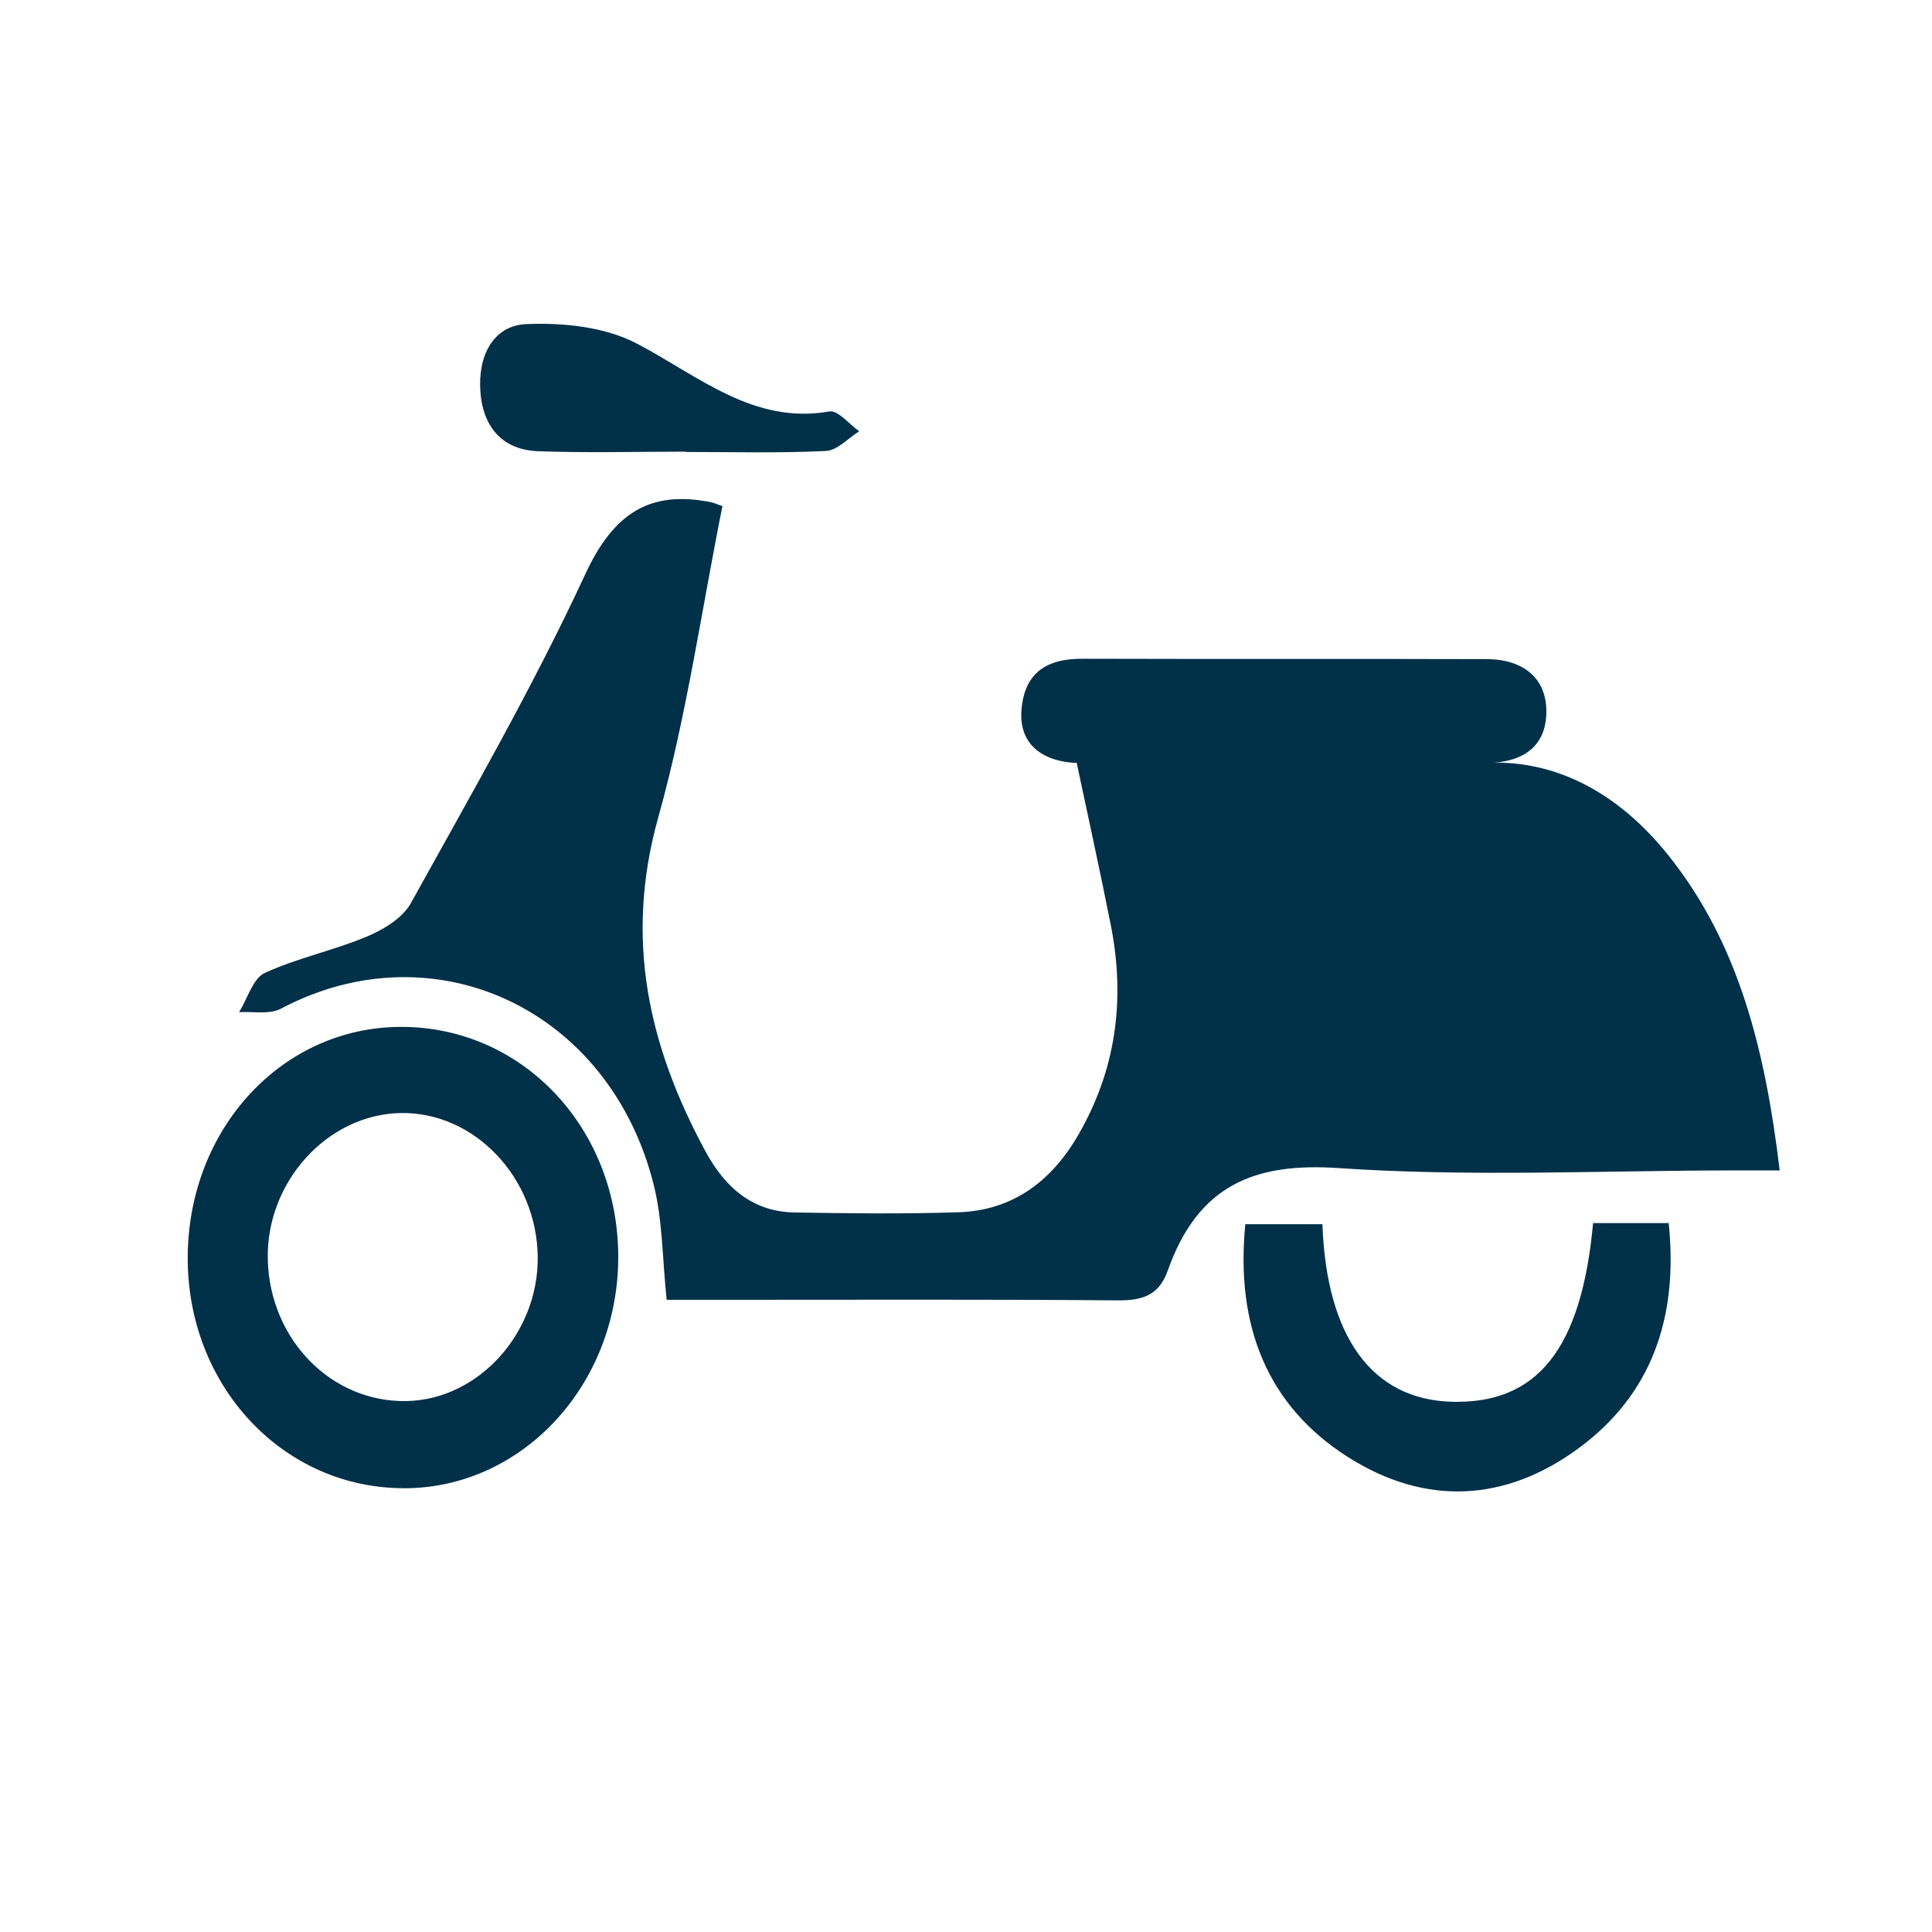
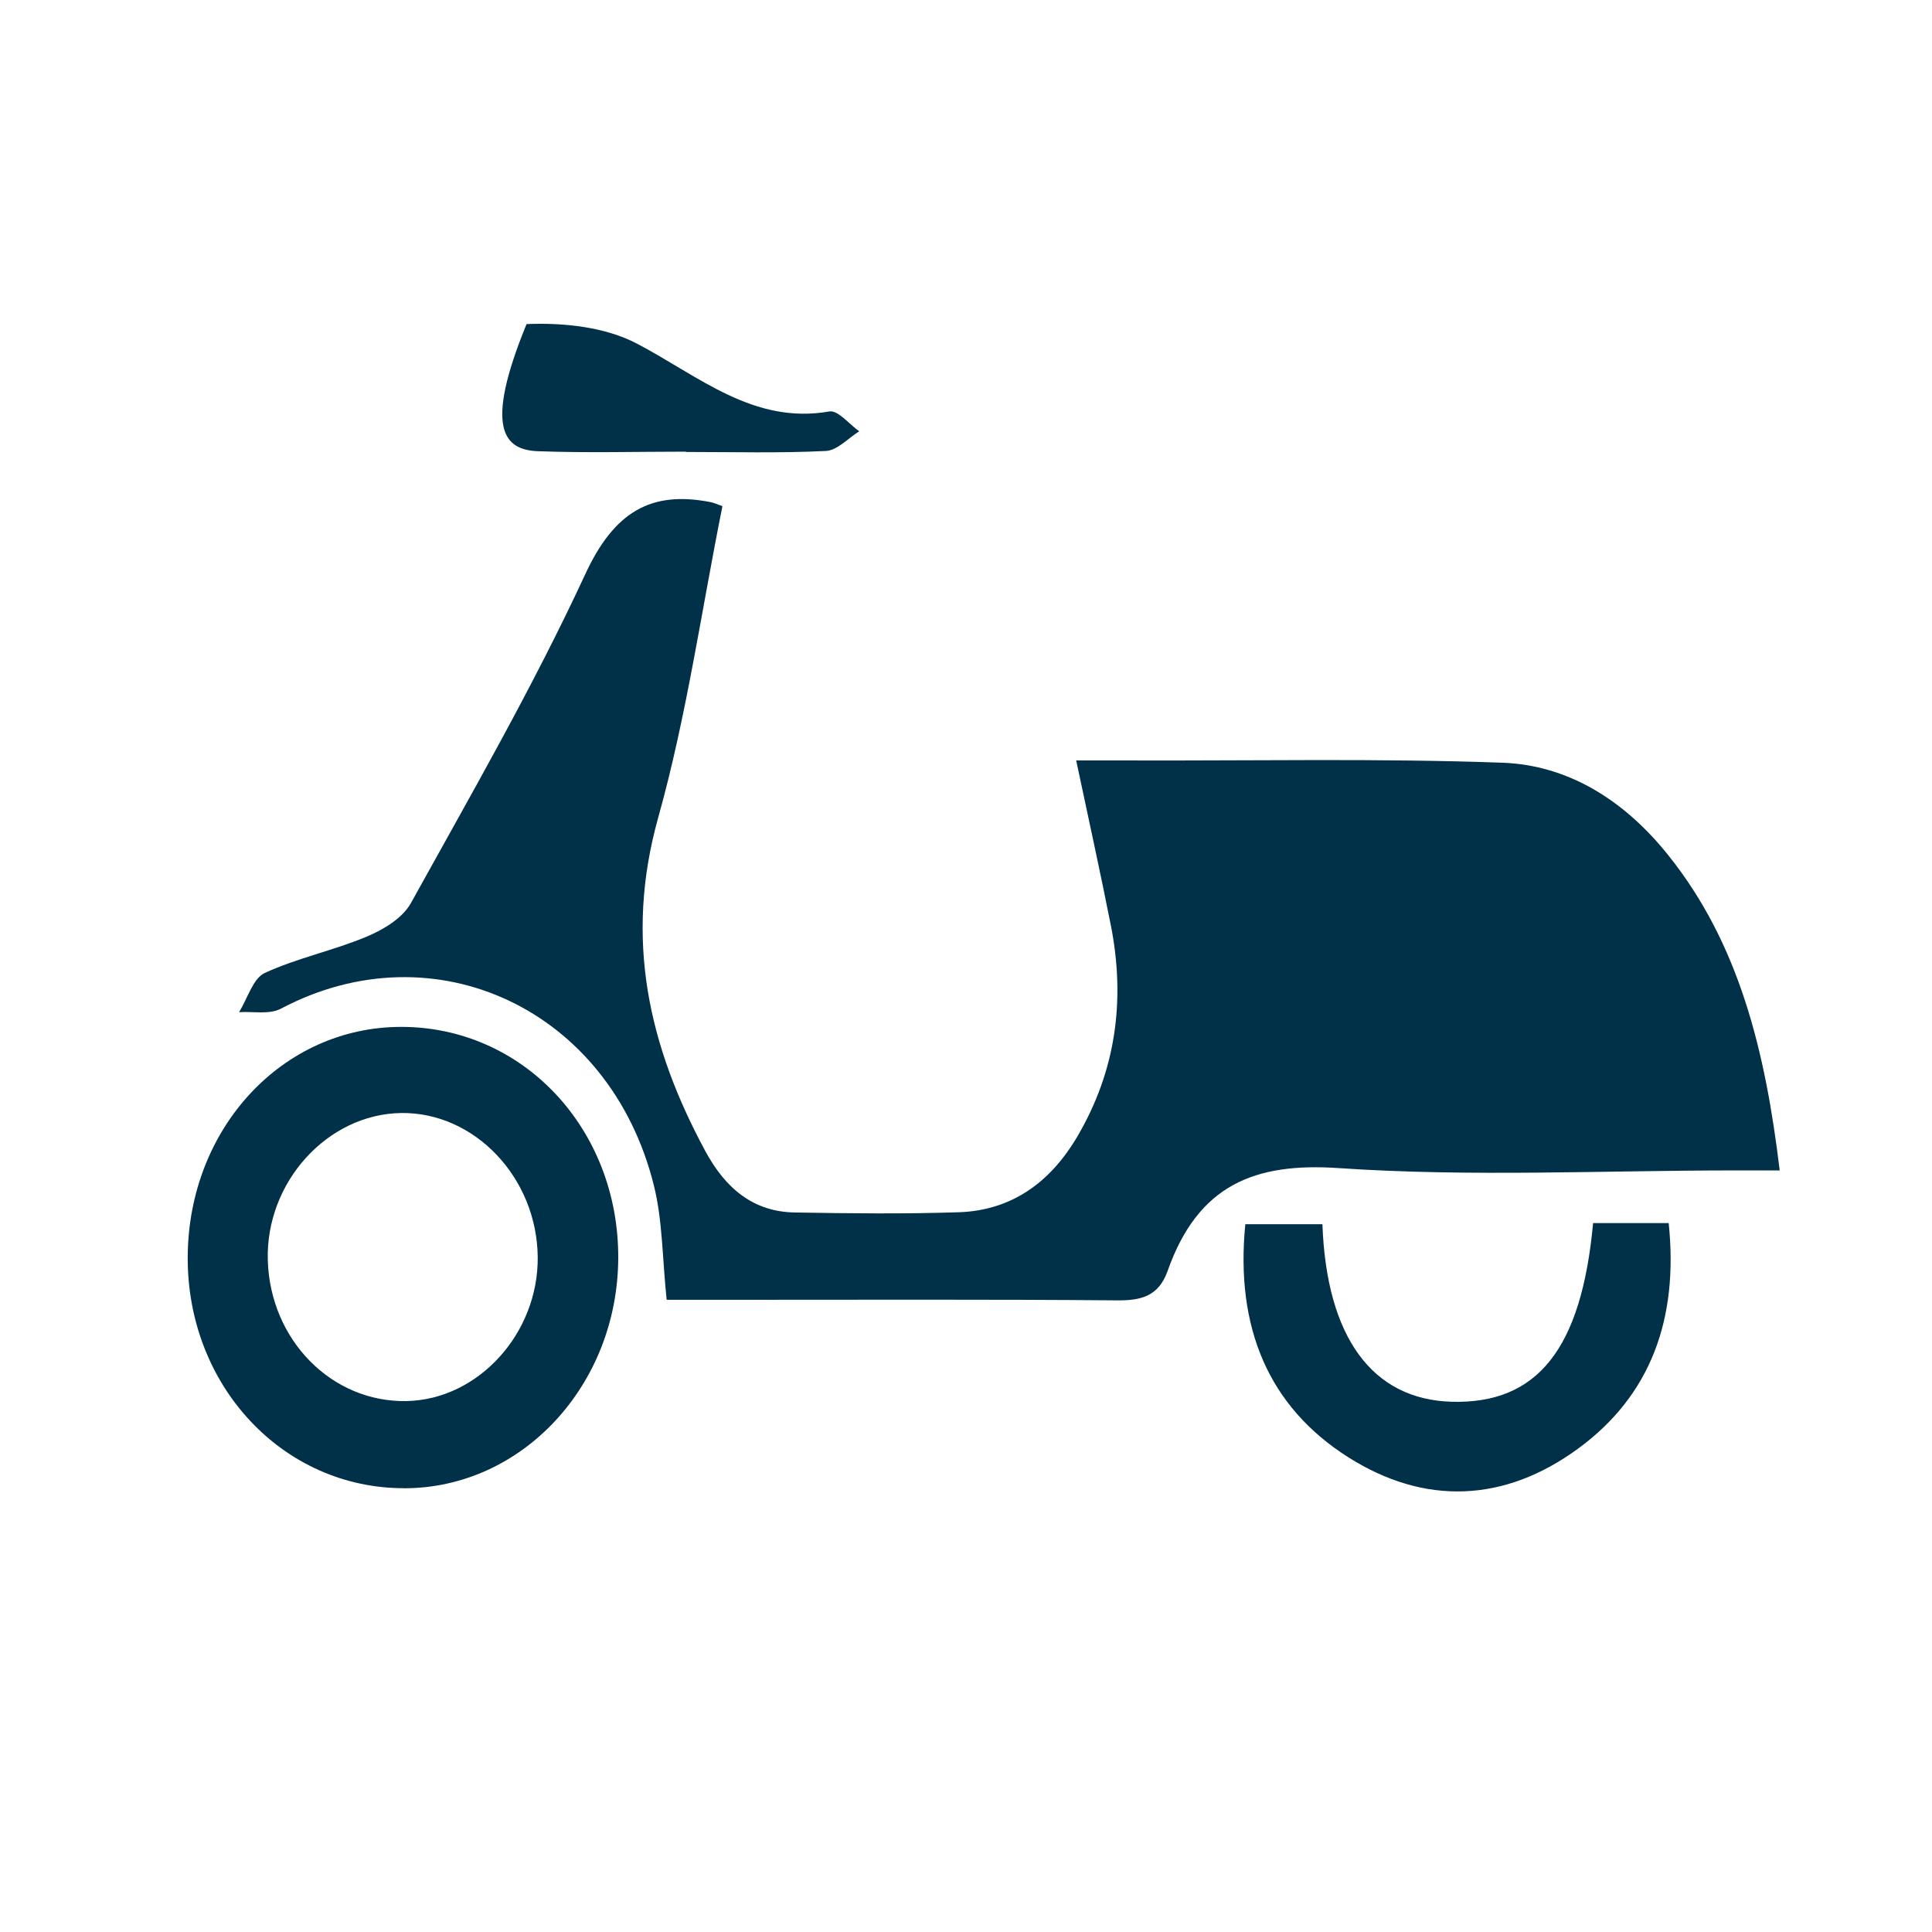
<svg xmlns="http://www.w3.org/2000/svg" fill="none" viewBox="0 0 31 31" height="31" width="31">
  <path fill="#013049" d="M28.556 18.778C28.326 16.866 27.907 15.143 26.768 13.722C26.067 12.845 25.167 12.275 24.101 12.238C22.131 12.167 20.158 12.208 18.186 12.202C17.909 12.202 17.631 12.202 17.268 12.202C17.463 13.124 17.653 13.983 17.824 14.847C18.061 16.048 17.905 17.179 17.29 18.23C16.846 18.988 16.217 19.422 15.388 19.451C14.51 19.48 13.63 19.47 12.752 19.455C12.094 19.444 11.644 19.077 11.315 18.466C10.409 16.785 10.014 15.072 10.562 13.116C11.017 11.491 11.255 9.796 11.592 8.121C11.513 8.095 11.457 8.067 11.397 8.056C10.445 7.87 9.855 8.213 9.393 9.209C8.554 11.02 7.558 12.748 6.594 14.489C6.457 14.736 6.147 14.919 5.881 15.03C5.346 15.254 4.772 15.37 4.246 15.613C4.06 15.699 3.97 16.025 3.836 16.241C4.062 16.226 4.321 16.283 4.509 16.184C6.972 14.881 9.79 16.194 10.492 19.022C10.633 19.588 10.627 20.196 10.697 20.856C11.047 20.856 11.427 20.856 11.807 20.856C13.843 20.856 15.88 20.848 17.916 20.865C18.294 20.869 18.587 20.81 18.735 20.393C19.223 19.011 20.134 18.65 21.484 18.743C23.598 18.887 25.726 18.78 27.848 18.78C28.059 18.78 28.27 18.78 28.558 18.78L28.556 18.778Z" />
  <path fill="#013049" d="M6.485 23.88C8.377 23.879 9.912 22.228 9.92 20.186C9.928 18.113 8.393 16.477 6.439 16.477C4.534 16.476 3.024 18.102 3.012 20.165C3 22.234 4.539 23.881 6.485 23.879V23.88ZM6.521 22.481C5.321 22.503 4.334 21.5 4.297 20.221C4.261 18.971 5.252 17.877 6.435 17.859C7.613 17.842 8.613 18.893 8.628 20.165C8.643 21.394 7.673 22.46 6.521 22.481Z" />
  <path fill="#013049" d="M19.982 19.642C19.819 21.291 20.349 22.567 21.63 23.38C22.857 24.159 24.138 24.111 25.324 23.242C26.488 22.389 26.935 21.161 26.775 19.625H25.562C25.376 21.644 24.669 22.53 23.293 22.492C22.018 22.456 21.284 21.455 21.219 19.643H19.983L19.982 19.642Z" />
-   <path fill="#013049" d="M20.619 12.246C21.69 12.246 22.761 12.249 23.831 12.244C24.47 12.24 24.806 11.954 24.812 11.428C24.819 10.905 24.468 10.578 23.853 10.576C21.69 10.569 19.529 10.577 17.366 10.57C16.821 10.568 16.434 10.772 16.389 11.404C16.352 11.931 16.713 12.239 17.343 12.244C18.435 12.251 19.527 12.246 20.619 12.246H20.619Z" />
-   <path fill="#013049" d="M11.007 7.252C11.756 7.252 12.506 7.273 13.253 7.236C13.435 7.227 13.61 7.03 13.787 6.92C13.626 6.808 13.447 6.578 13.307 6.602C12.09 6.816 11.212 6.034 10.221 5.514C9.703 5.243 9.041 5.176 8.449 5.2C7.914 5.221 7.662 5.71 7.709 6.295C7.756 6.889 8.094 7.22 8.633 7.24C9.423 7.269 10.216 7.247 11.007 7.247V7.252Z" />
+   <path fill="#013049" d="M11.007 7.252C11.756 7.252 12.506 7.273 13.253 7.236C13.435 7.227 13.61 7.03 13.787 6.92C13.626 6.808 13.447 6.578 13.307 6.602C12.09 6.816 11.212 6.034 10.221 5.514C9.703 5.243 9.041 5.176 8.449 5.2C7.756 6.889 8.094 7.22 8.633 7.24C9.423 7.269 10.216 7.247 11.007 7.247V7.252Z" />
</svg>